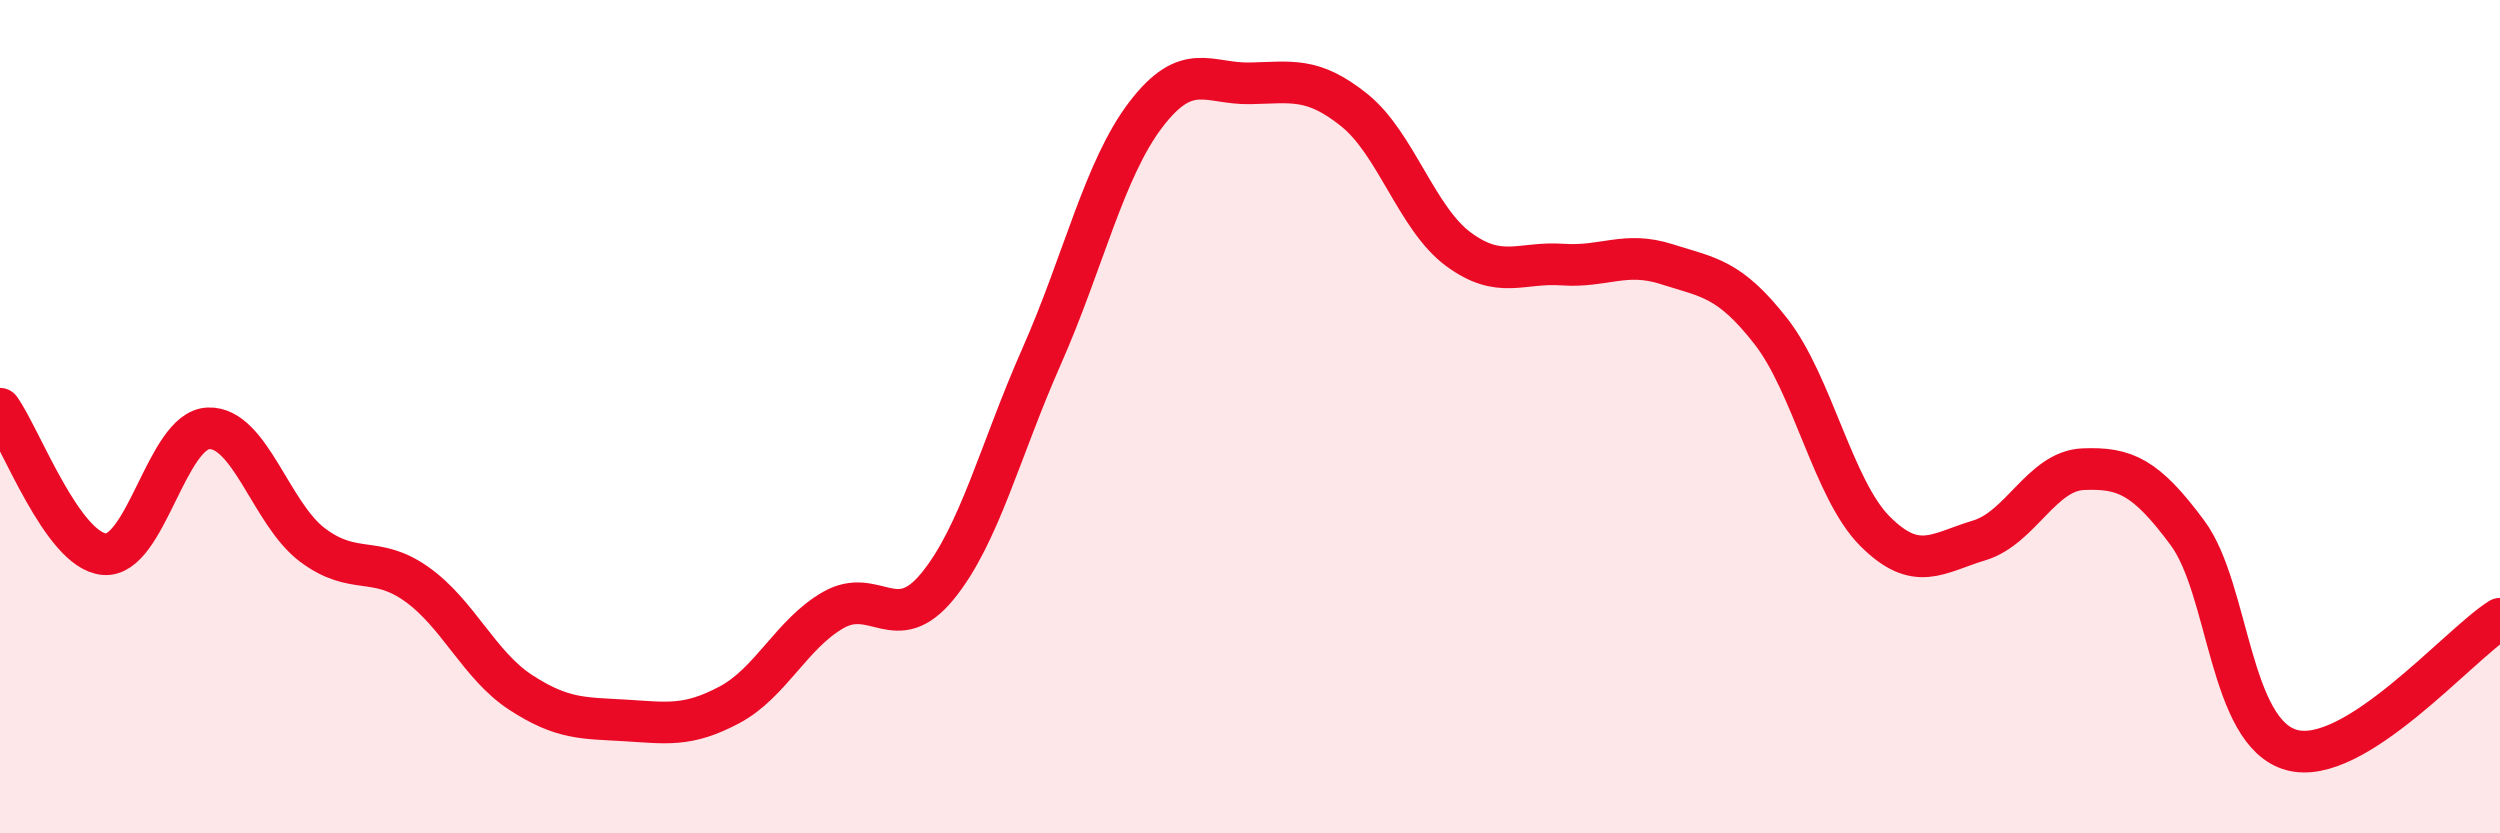
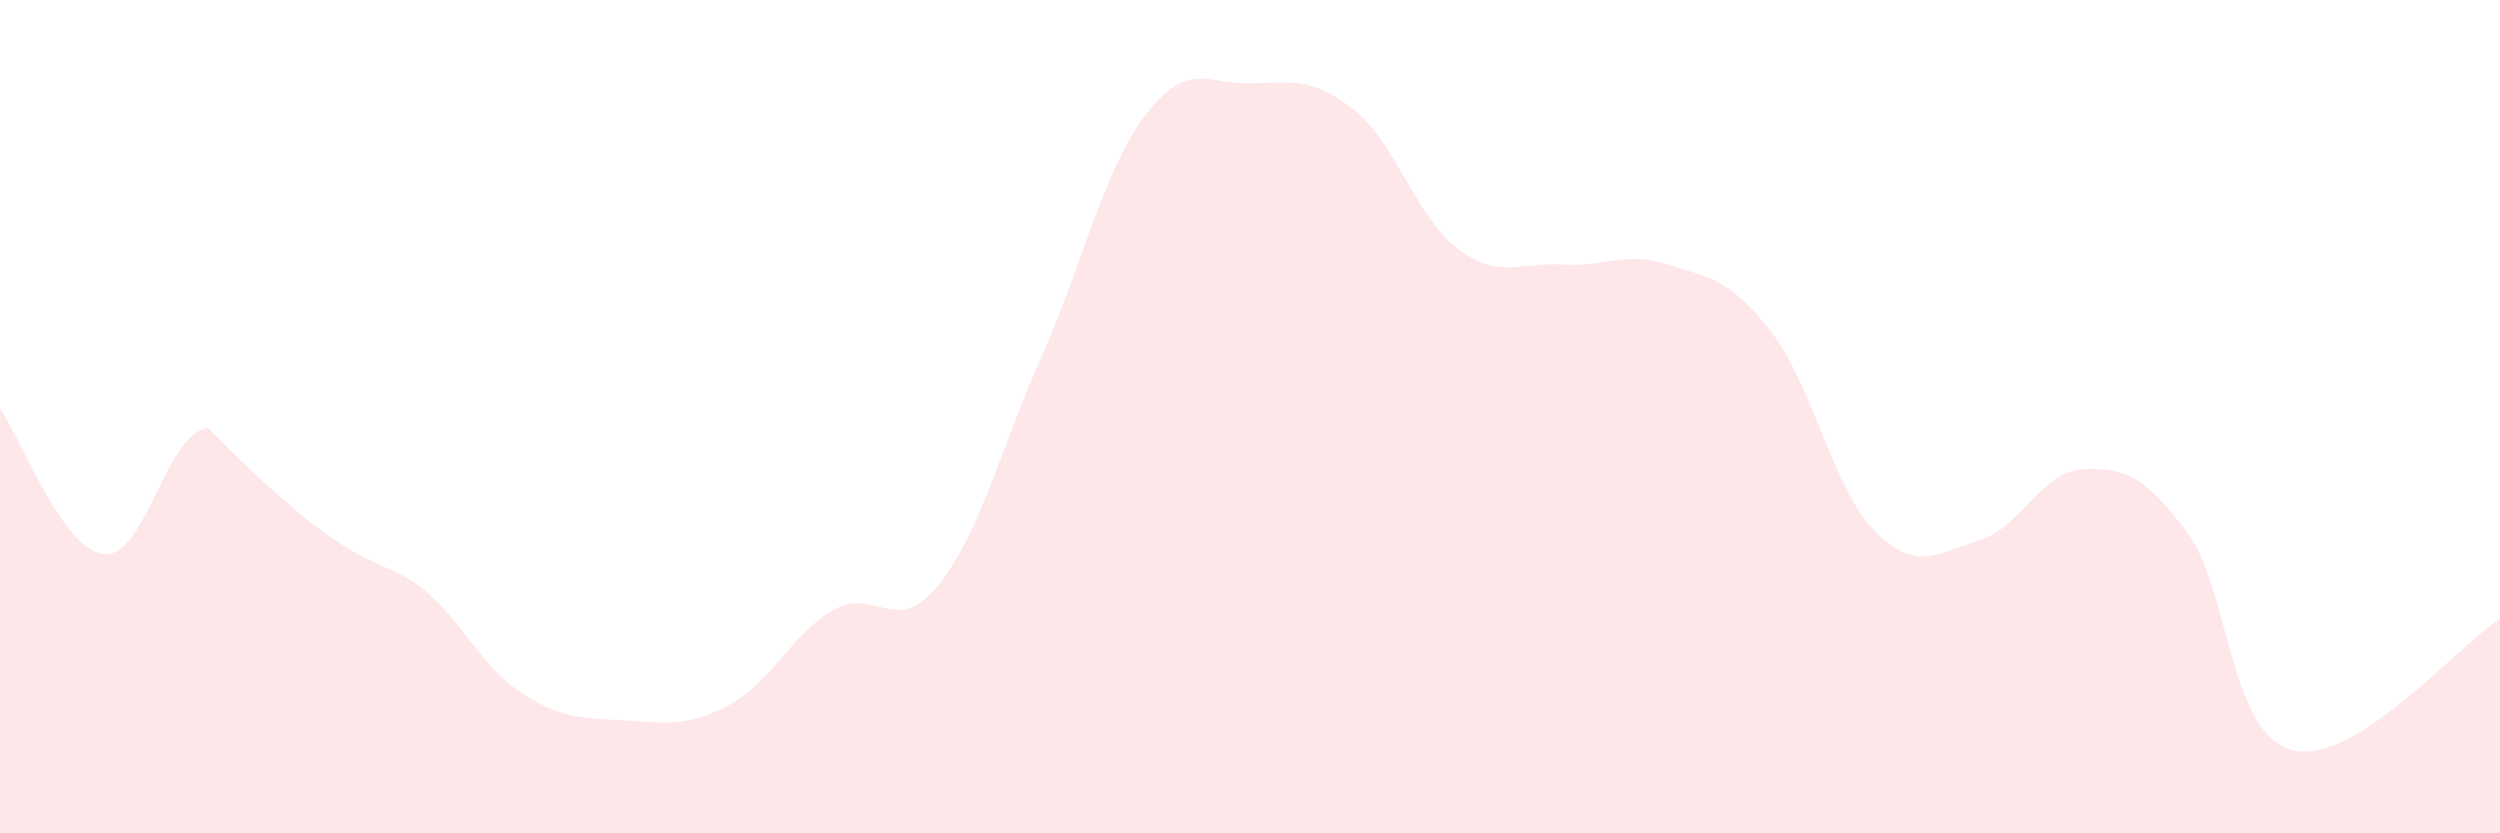
<svg xmlns="http://www.w3.org/2000/svg" width="60" height="20" viewBox="0 0 60 20">
-   <path d="M 0,9.81 C 0.5,10.51 1.5,13.21 2.5,13.3 C 3.5,13.39 4,10.32 5,10.28 C 6,10.24 6.5,12.33 7.5,13.08 C 8.5,13.83 9,13.31 10,14.02 C 11,14.73 11.5,15.97 12.5,16.62 C 13.5,17.27 14,17.23 15,17.29 C 16,17.35 16.5,17.45 17.5,16.92 C 18.5,16.39 19,15.21 20,14.64 C 21,14.07 21.5,15.29 22.5,14.07 C 23.5,12.85 24,10.81 25,8.55 C 26,6.29 26.5,4.06 27.5,2.75 C 28.5,1.44 29,2.02 30,2 C 31,1.98 31.5,1.84 32.5,2.64 C 33.5,3.44 34,5.24 35,5.98 C 36,6.72 36.5,6.28 37.5,6.35 C 38.5,6.42 39,6.02 40,6.34 C 41,6.66 41.5,6.67 42.5,7.95 C 43.5,9.23 44,11.75 45,12.75 C 46,13.75 46.5,13.27 47.5,12.97 C 48.5,12.67 49,11.3 50,11.26 C 51,11.22 51.5,11.44 52.5,12.79 C 53.5,14.14 53.5,17.59 55,18 C 56.5,18.41 59,15.48 60,14.85L60 20L0 20Z" fill="#EB0A25" opacity="0.1" stroke-linecap="round" stroke-linejoin="round" />
-   <path d="M 0,9.81 C 0.5,10.51 1.5,13.21 2.5,13.3 C 3.5,13.39 4,10.32 5,10.28 C 6,10.24 6.5,12.33 7.5,13.08 C 8.5,13.83 9,13.31 10,14.02 C 11,14.73 11.5,15.97 12.5,16.62 C 13.5,17.27 14,17.23 15,17.29 C 16,17.35 16.5,17.45 17.5,16.92 C 18.5,16.39 19,15.21 20,14.64 C 21,14.07 21.5,15.29 22.5,14.07 C 23.5,12.85 24,10.81 25,8.55 C 26,6.29 26.5,4.06 27.5,2.75 C 28.5,1.44 29,2.02 30,2 C 31,1.98 31.5,1.84 32.5,2.64 C 33.5,3.44 34,5.24 35,5.98 C 36,6.72 36.5,6.28 37.5,6.35 C 38.5,6.42 39,6.02 40,6.34 C 41,6.66 41.5,6.67 42.5,7.95 C 43.5,9.23 44,11.75 45,12.75 C 46,13.75 46.5,13.27 47.5,12.97 C 48.5,12.67 49,11.3 50,11.26 C 51,11.22 51.5,11.44 52.5,12.79 C 53.5,14.14 53.5,17.59 55,18 C 56.5,18.41 59,15.48 60,14.85" stroke="#EB0A25" stroke-width="1" fill="none" stroke-linecap="round" stroke-linejoin="round" />
+   <path d="M 0,9.81 C 0.5,10.51 1.5,13.21 2.5,13.3 C 3.5,13.39 4,10.32 5,10.28 C 8.5,13.83 9,13.31 10,14.02 C 11,14.73 11.5,15.97 12.5,16.62 C 13.5,17.27 14,17.23 15,17.29 C 16,17.35 16.5,17.45 17.5,16.92 C 18.5,16.39 19,15.21 20,14.64 C 21,14.07 21.5,15.29 22.5,14.07 C 23.5,12.85 24,10.81 25,8.55 C 26,6.29 26.5,4.06 27.5,2.75 C 28.5,1.44 29,2.02 30,2 C 31,1.98 31.5,1.84 32.5,2.64 C 33.5,3.44 34,5.24 35,5.98 C 36,6.72 36.5,6.28 37.5,6.35 C 38.5,6.42 39,6.02 40,6.34 C 41,6.66 41.5,6.67 42.5,7.95 C 43.5,9.23 44,11.75 45,12.75 C 46,13.75 46.5,13.27 47.5,12.97 C 48.5,12.67 49,11.3 50,11.26 C 51,11.22 51.5,11.44 52.5,12.79 C 53.5,14.14 53.5,17.59 55,18 C 56.5,18.41 59,15.48 60,14.85L60 20L0 20Z" fill="#EB0A25" opacity="0.1" stroke-linecap="round" stroke-linejoin="round" />
</svg>